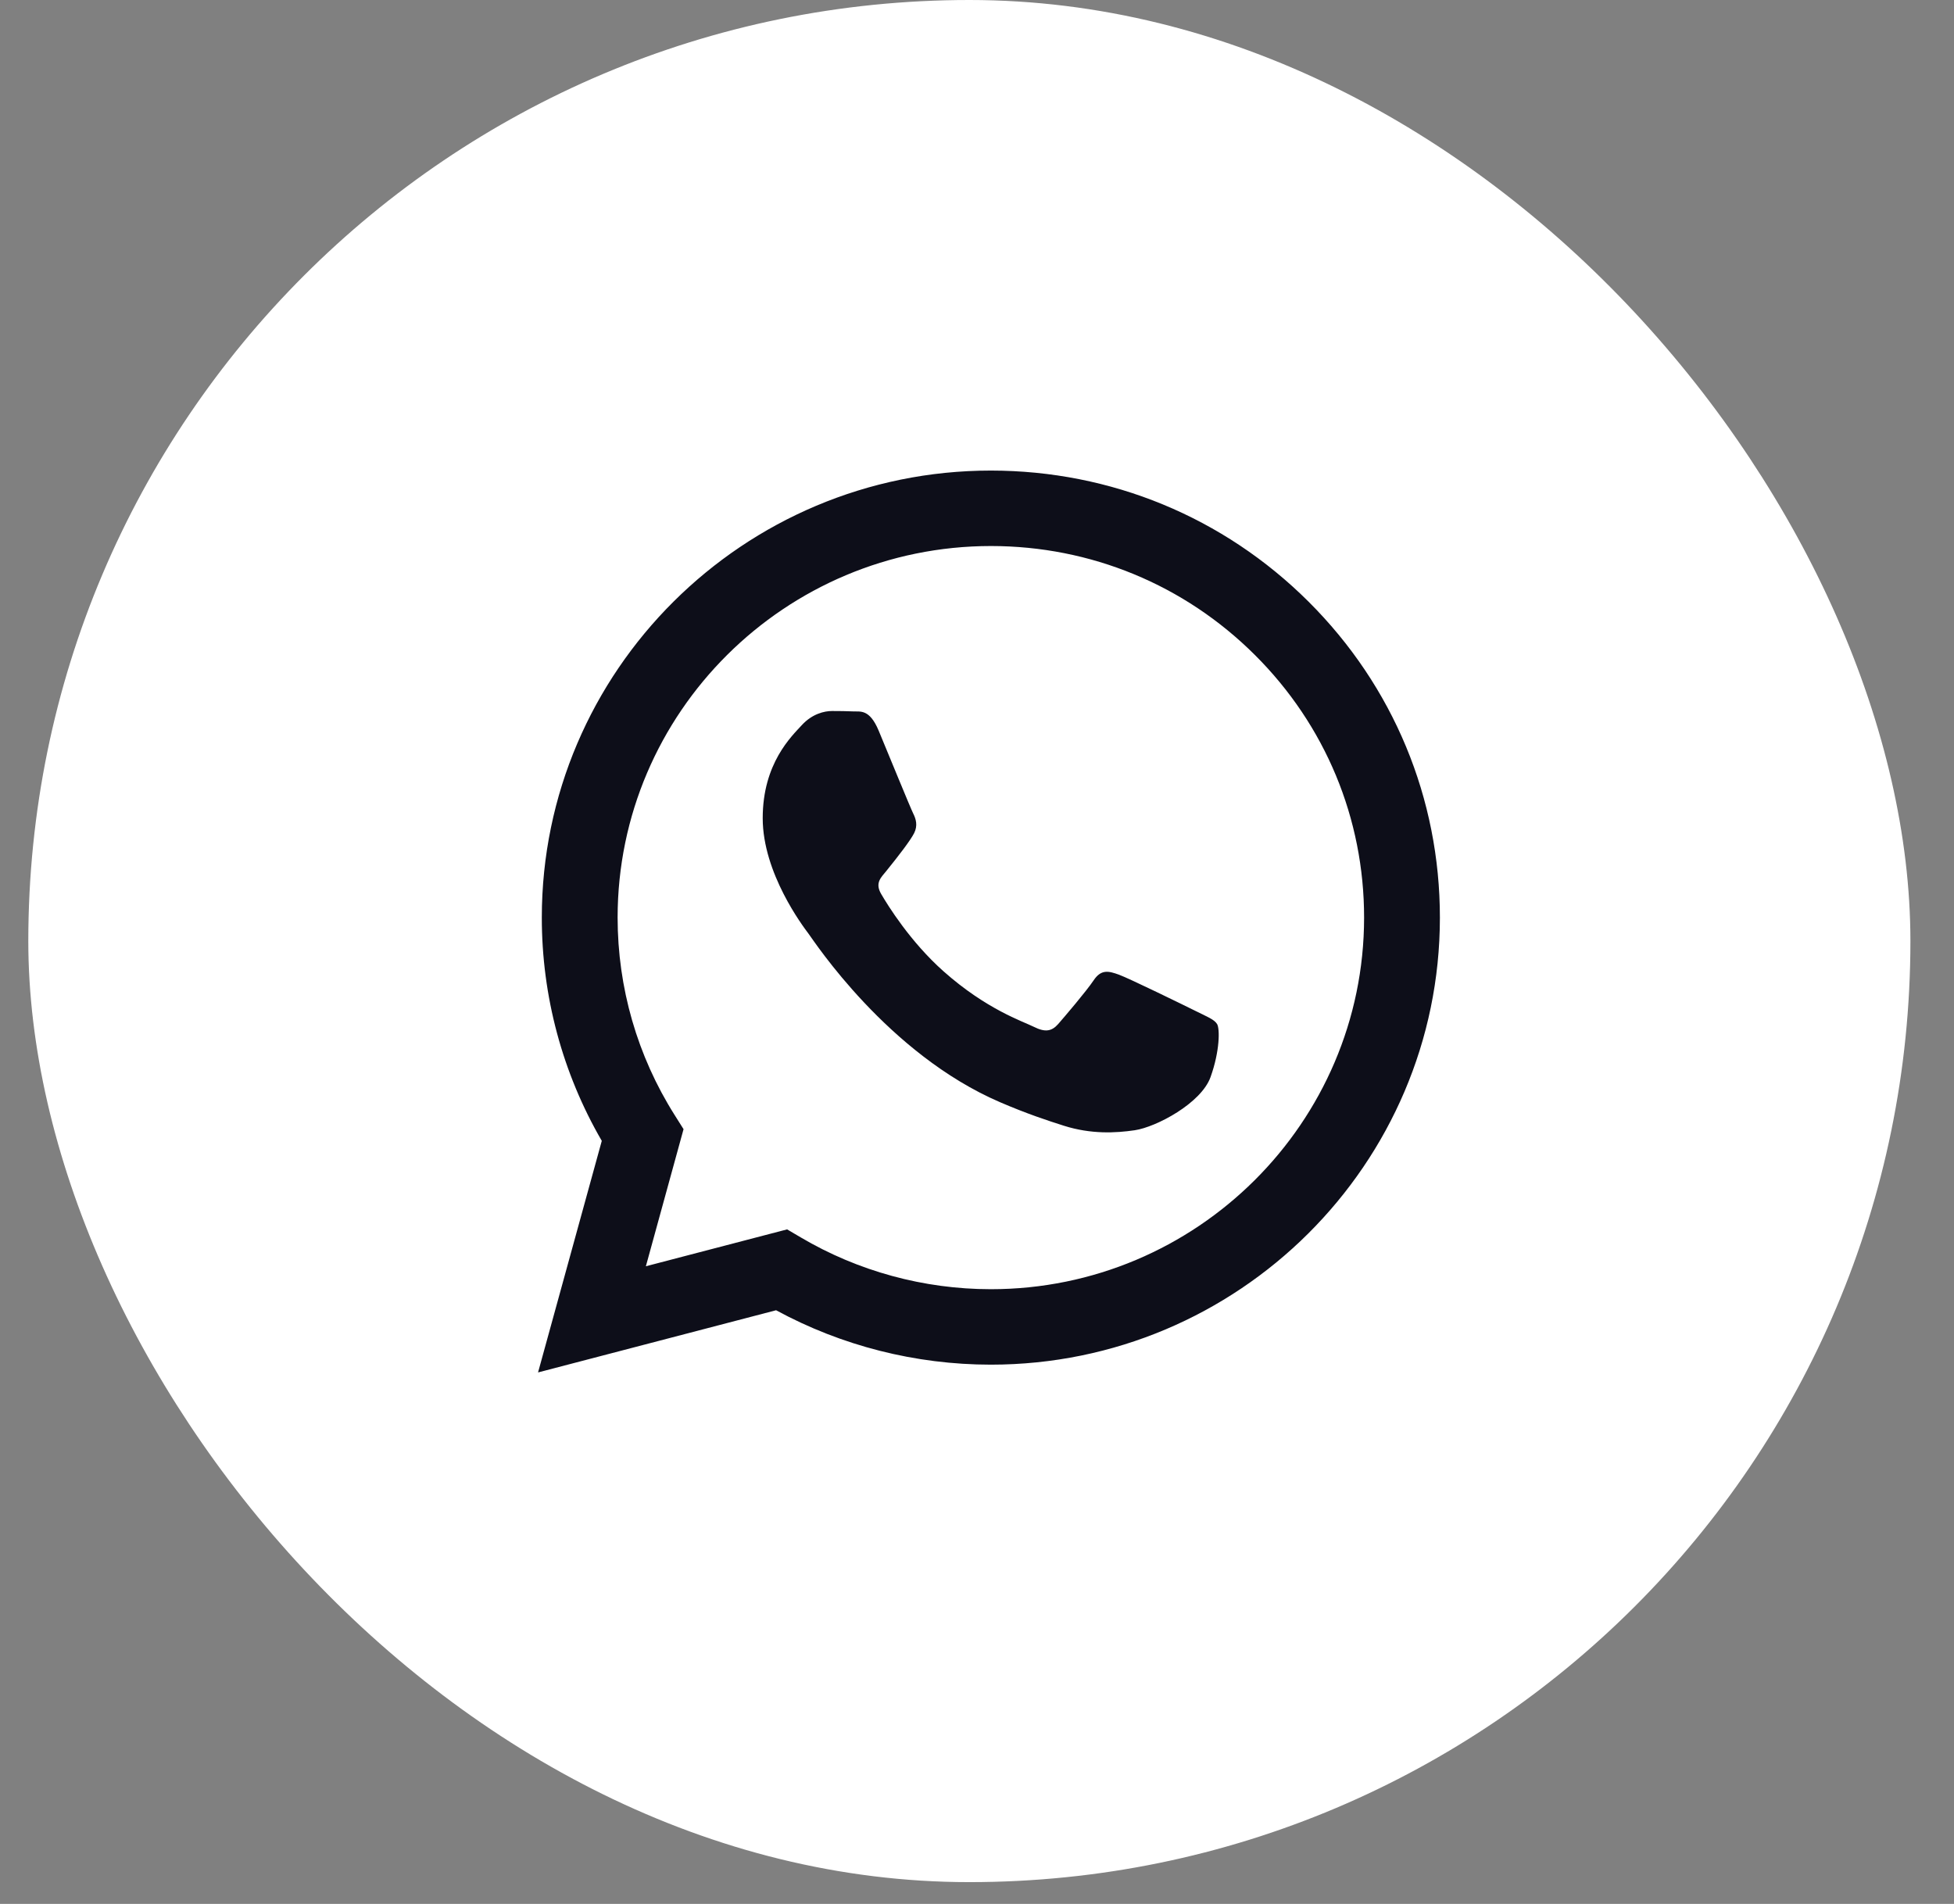
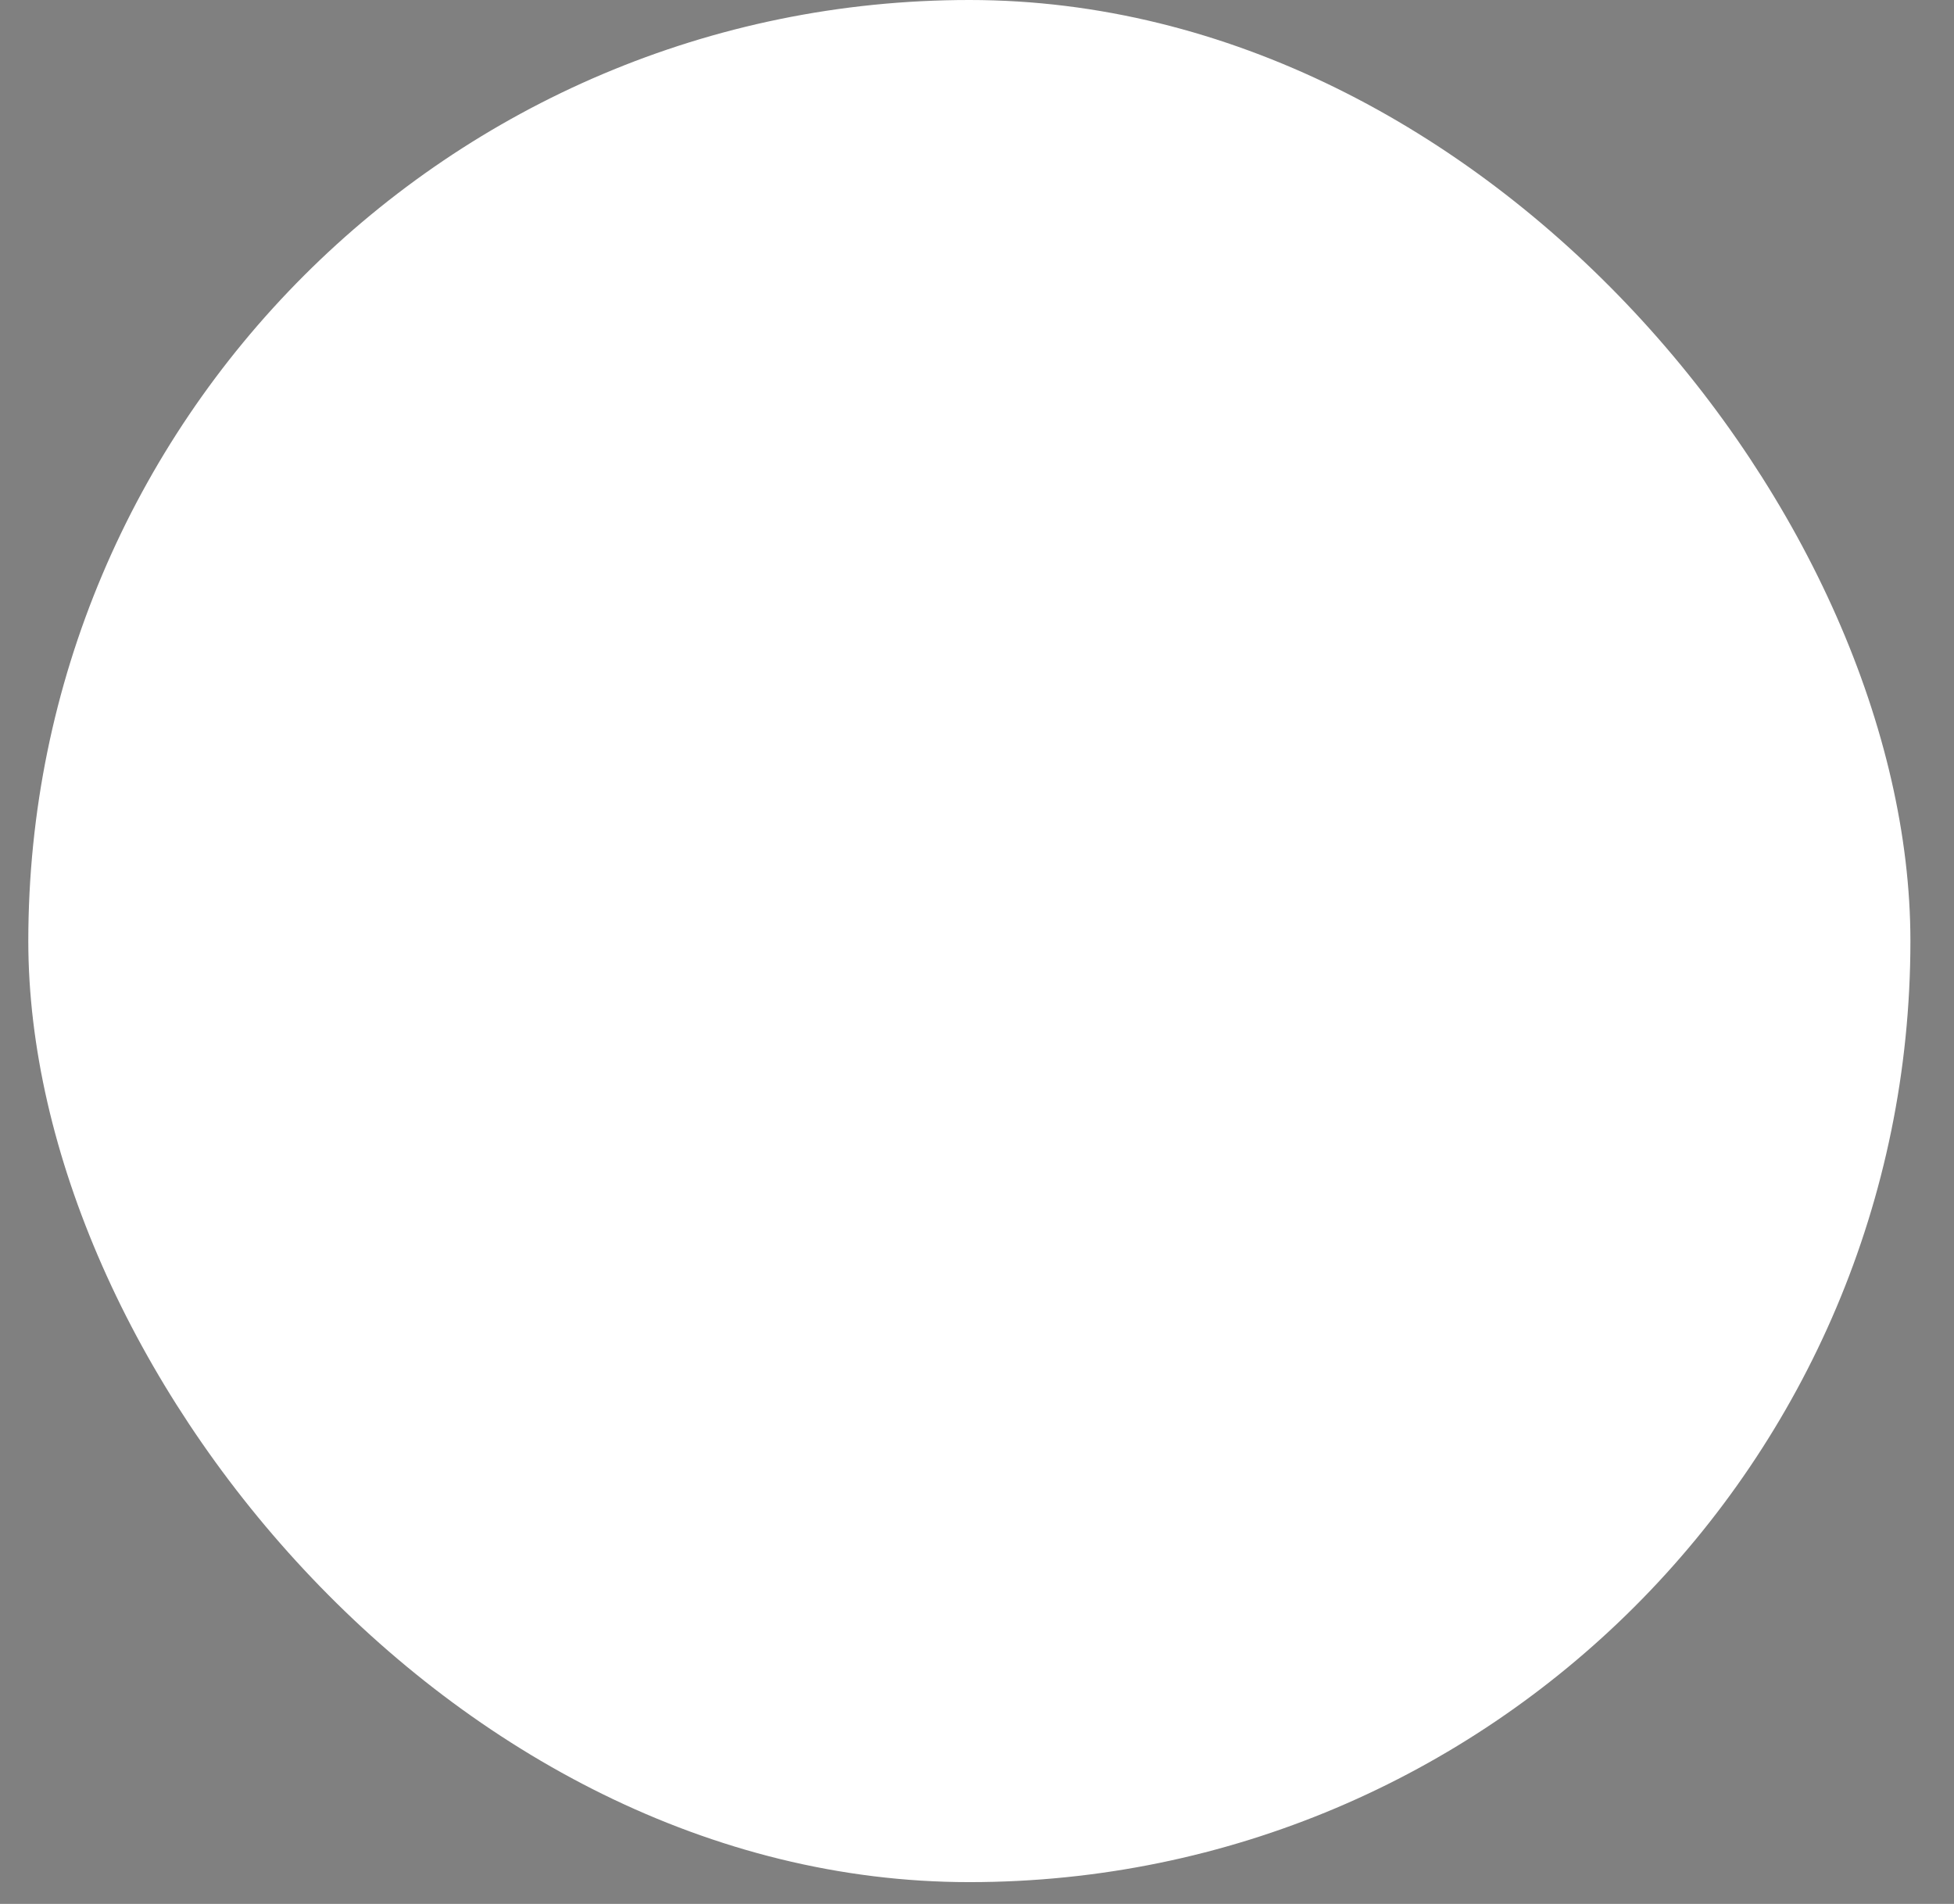
<svg xmlns="http://www.w3.org/2000/svg" width="39" height="38" viewBox="0 0 39 38" fill="none">
  <rect x="0" y="0" width="39" height="38" fill="#808080" stroke="none" />
  <rect x="0.565" width="37.565" height="37.565" rx="18.783" fill="white" />
-   <path fill-rule="evenodd" clip-rule="evenodd" d="M26.116 12.007C24.424 10.322 22.174 9.393 19.777 9.392C14.837 9.392 10.816 13.393 10.814 18.31C10.813 19.882 11.226 21.417 12.011 22.77L10.739 27.392L15.49 26.151C16.799 26.862 18.273 27.236 19.773 27.237H19.777C24.716 27.237 28.737 23.235 28.739 18.318C28.74 15.934 27.809 13.693 26.116 12.007ZM19.777 25.731H19.774C18.437 25.73 17.126 25.372 15.982 24.697L15.71 24.537L12.891 25.273L13.643 22.537L13.466 22.256C12.72 21.076 12.327 19.712 12.327 18.311C12.329 14.223 15.671 10.898 19.78 10.898C21.769 10.899 23.64 11.671 25.046 13.072C26.453 14.473 27.227 16.336 27.226 18.317C27.224 22.405 23.883 25.731 19.777 25.731V25.731ZM23.863 20.178C23.639 20.067 22.538 19.528 22.332 19.453C22.127 19.379 21.978 19.342 21.829 19.565C21.679 19.788 21.25 20.29 21.12 20.439C20.989 20.587 20.858 20.606 20.634 20.494C20.41 20.383 19.689 20.147 18.834 19.388C18.168 18.797 17.718 18.067 17.588 17.844C17.457 17.621 17.587 17.512 17.686 17.389C17.928 17.09 18.171 16.776 18.246 16.627C18.32 16.478 18.283 16.348 18.227 16.237C18.171 16.125 17.723 15.028 17.537 14.582C17.355 14.147 17.17 14.206 17.033 14.199C16.902 14.193 16.753 14.191 16.604 14.191C16.454 14.191 16.212 14.247 16.006 14.47C15.801 14.694 15.223 15.233 15.223 16.33C15.223 17.427 16.025 18.486 16.137 18.635C16.249 18.784 17.716 21.035 19.963 22C20.497 22.23 20.914 22.367 21.239 22.47C21.776 22.639 22.264 22.615 22.65 22.558C23.08 22.494 23.974 22.019 24.161 21.498C24.348 20.978 24.348 20.532 24.292 20.439C24.236 20.346 24.087 20.29 23.863 20.178V20.178Z" fill="#0D0E19" />
</svg>